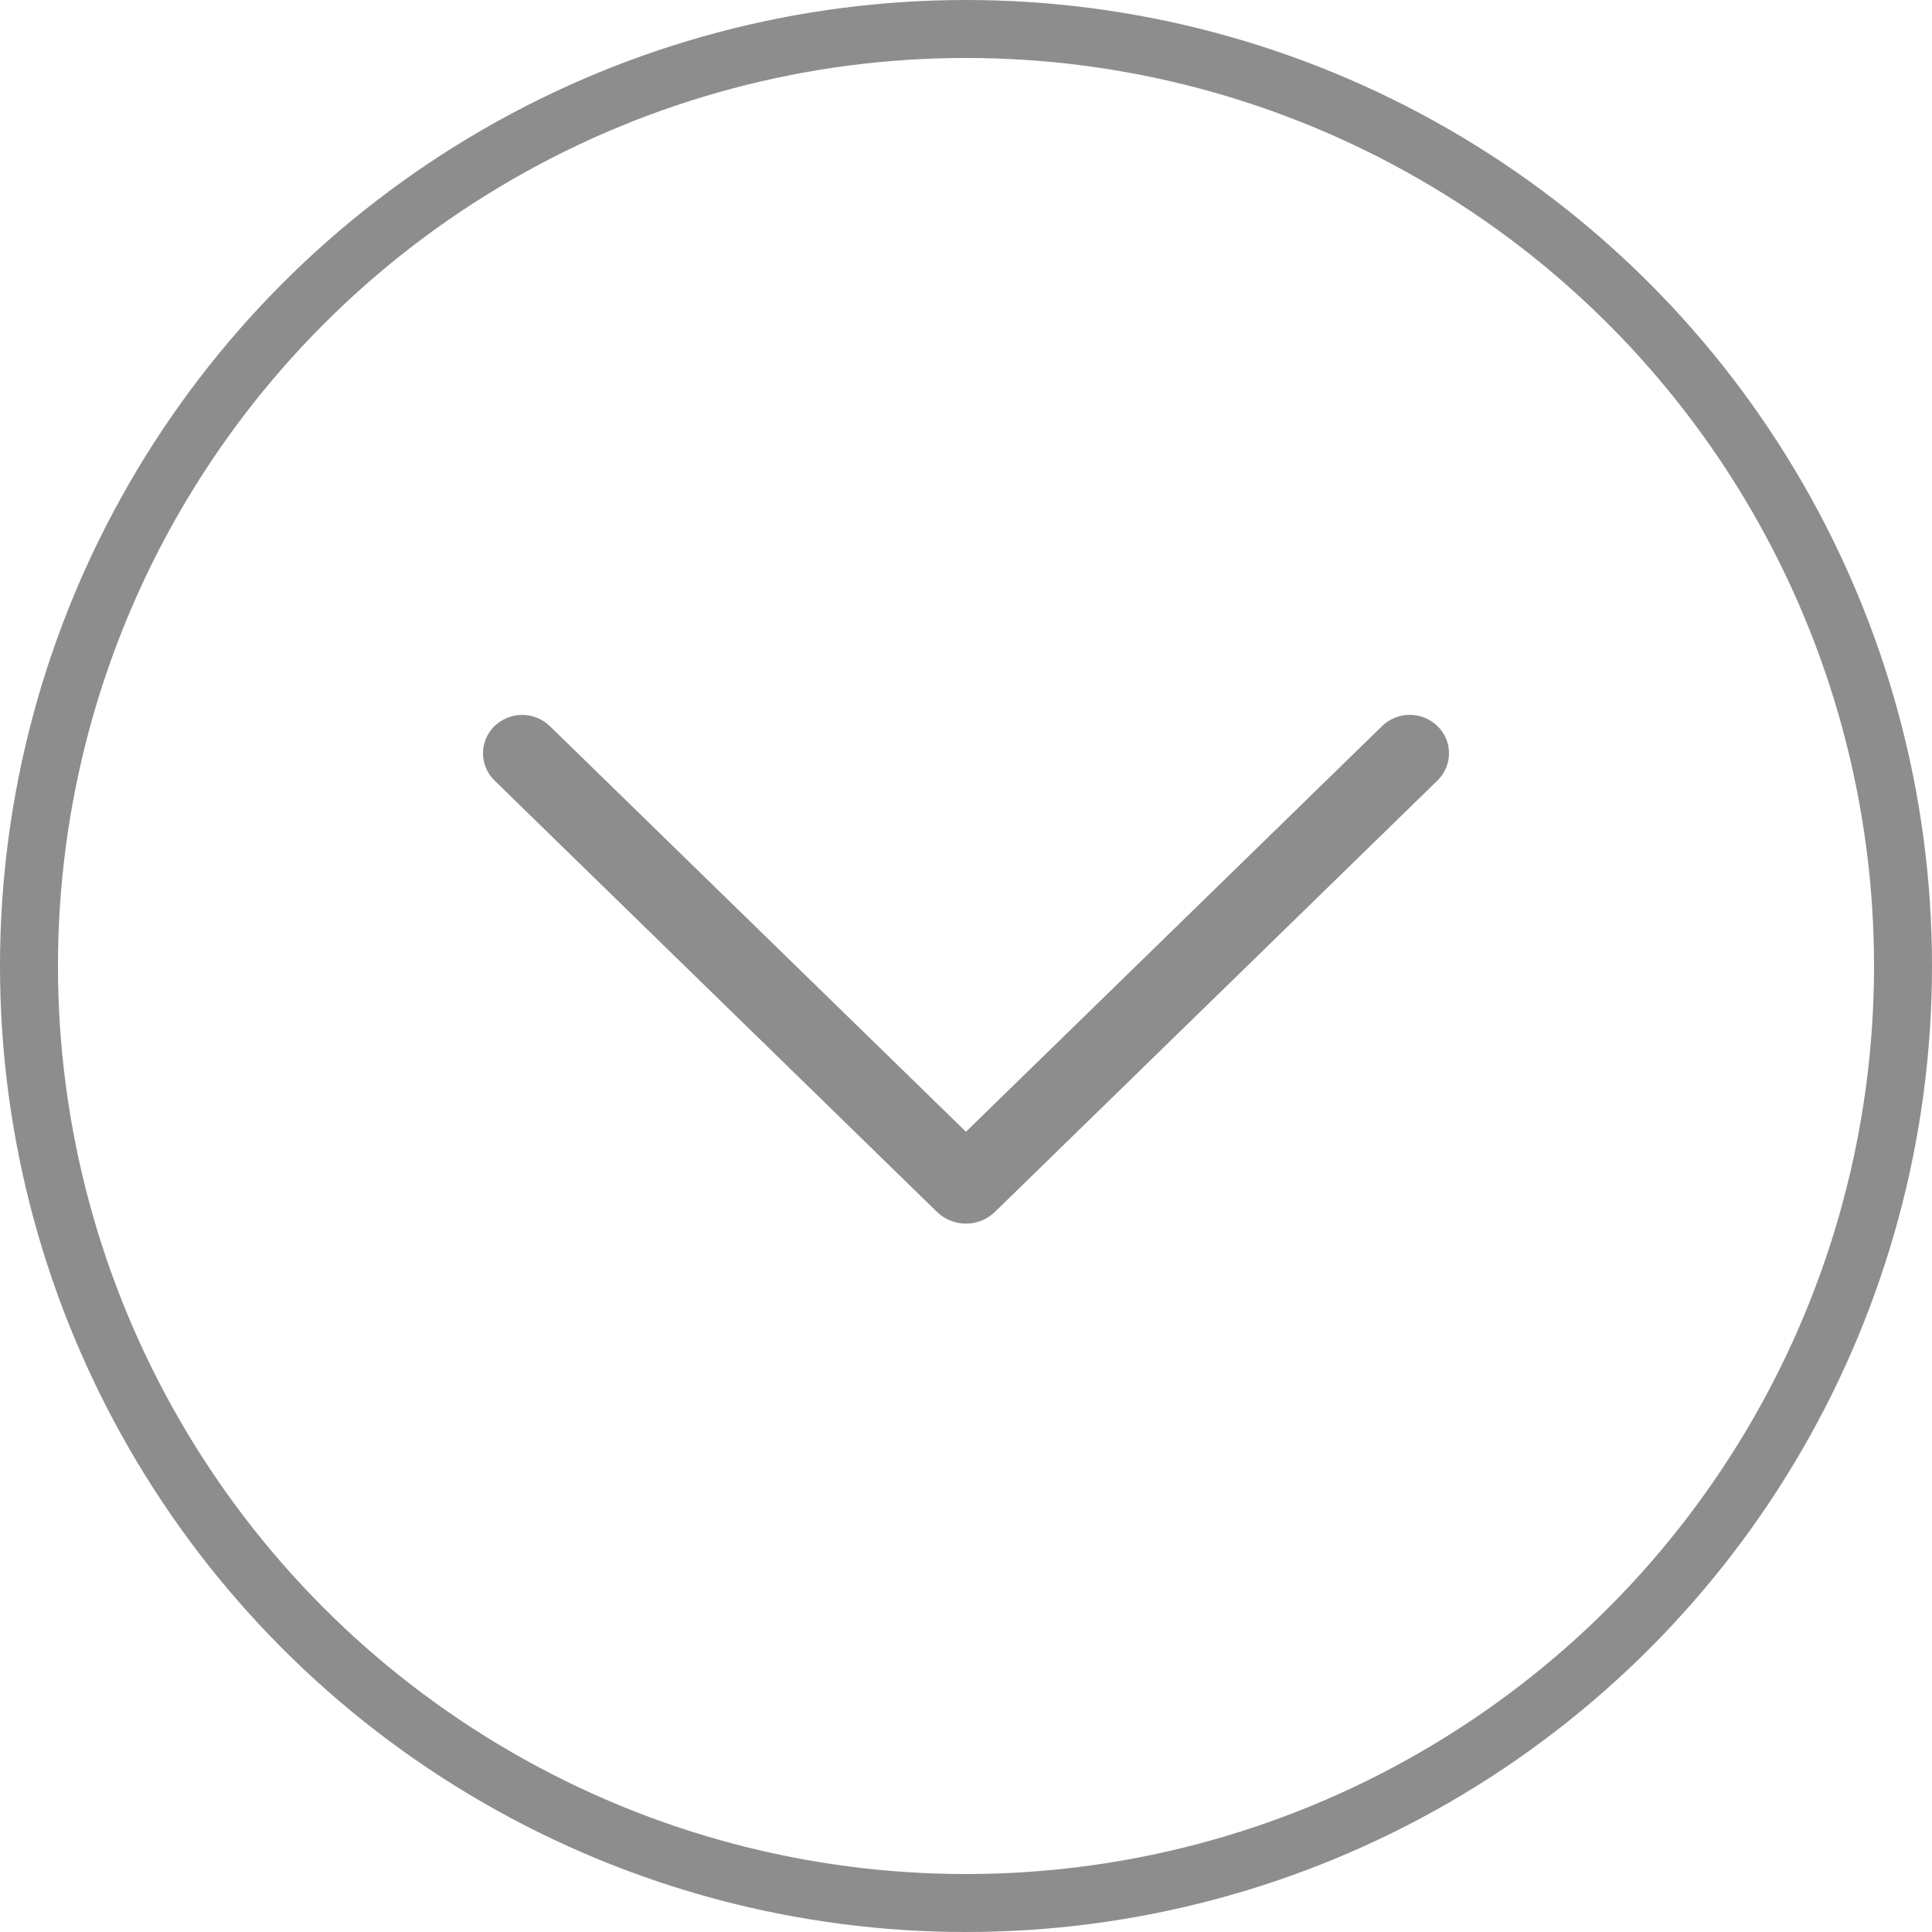
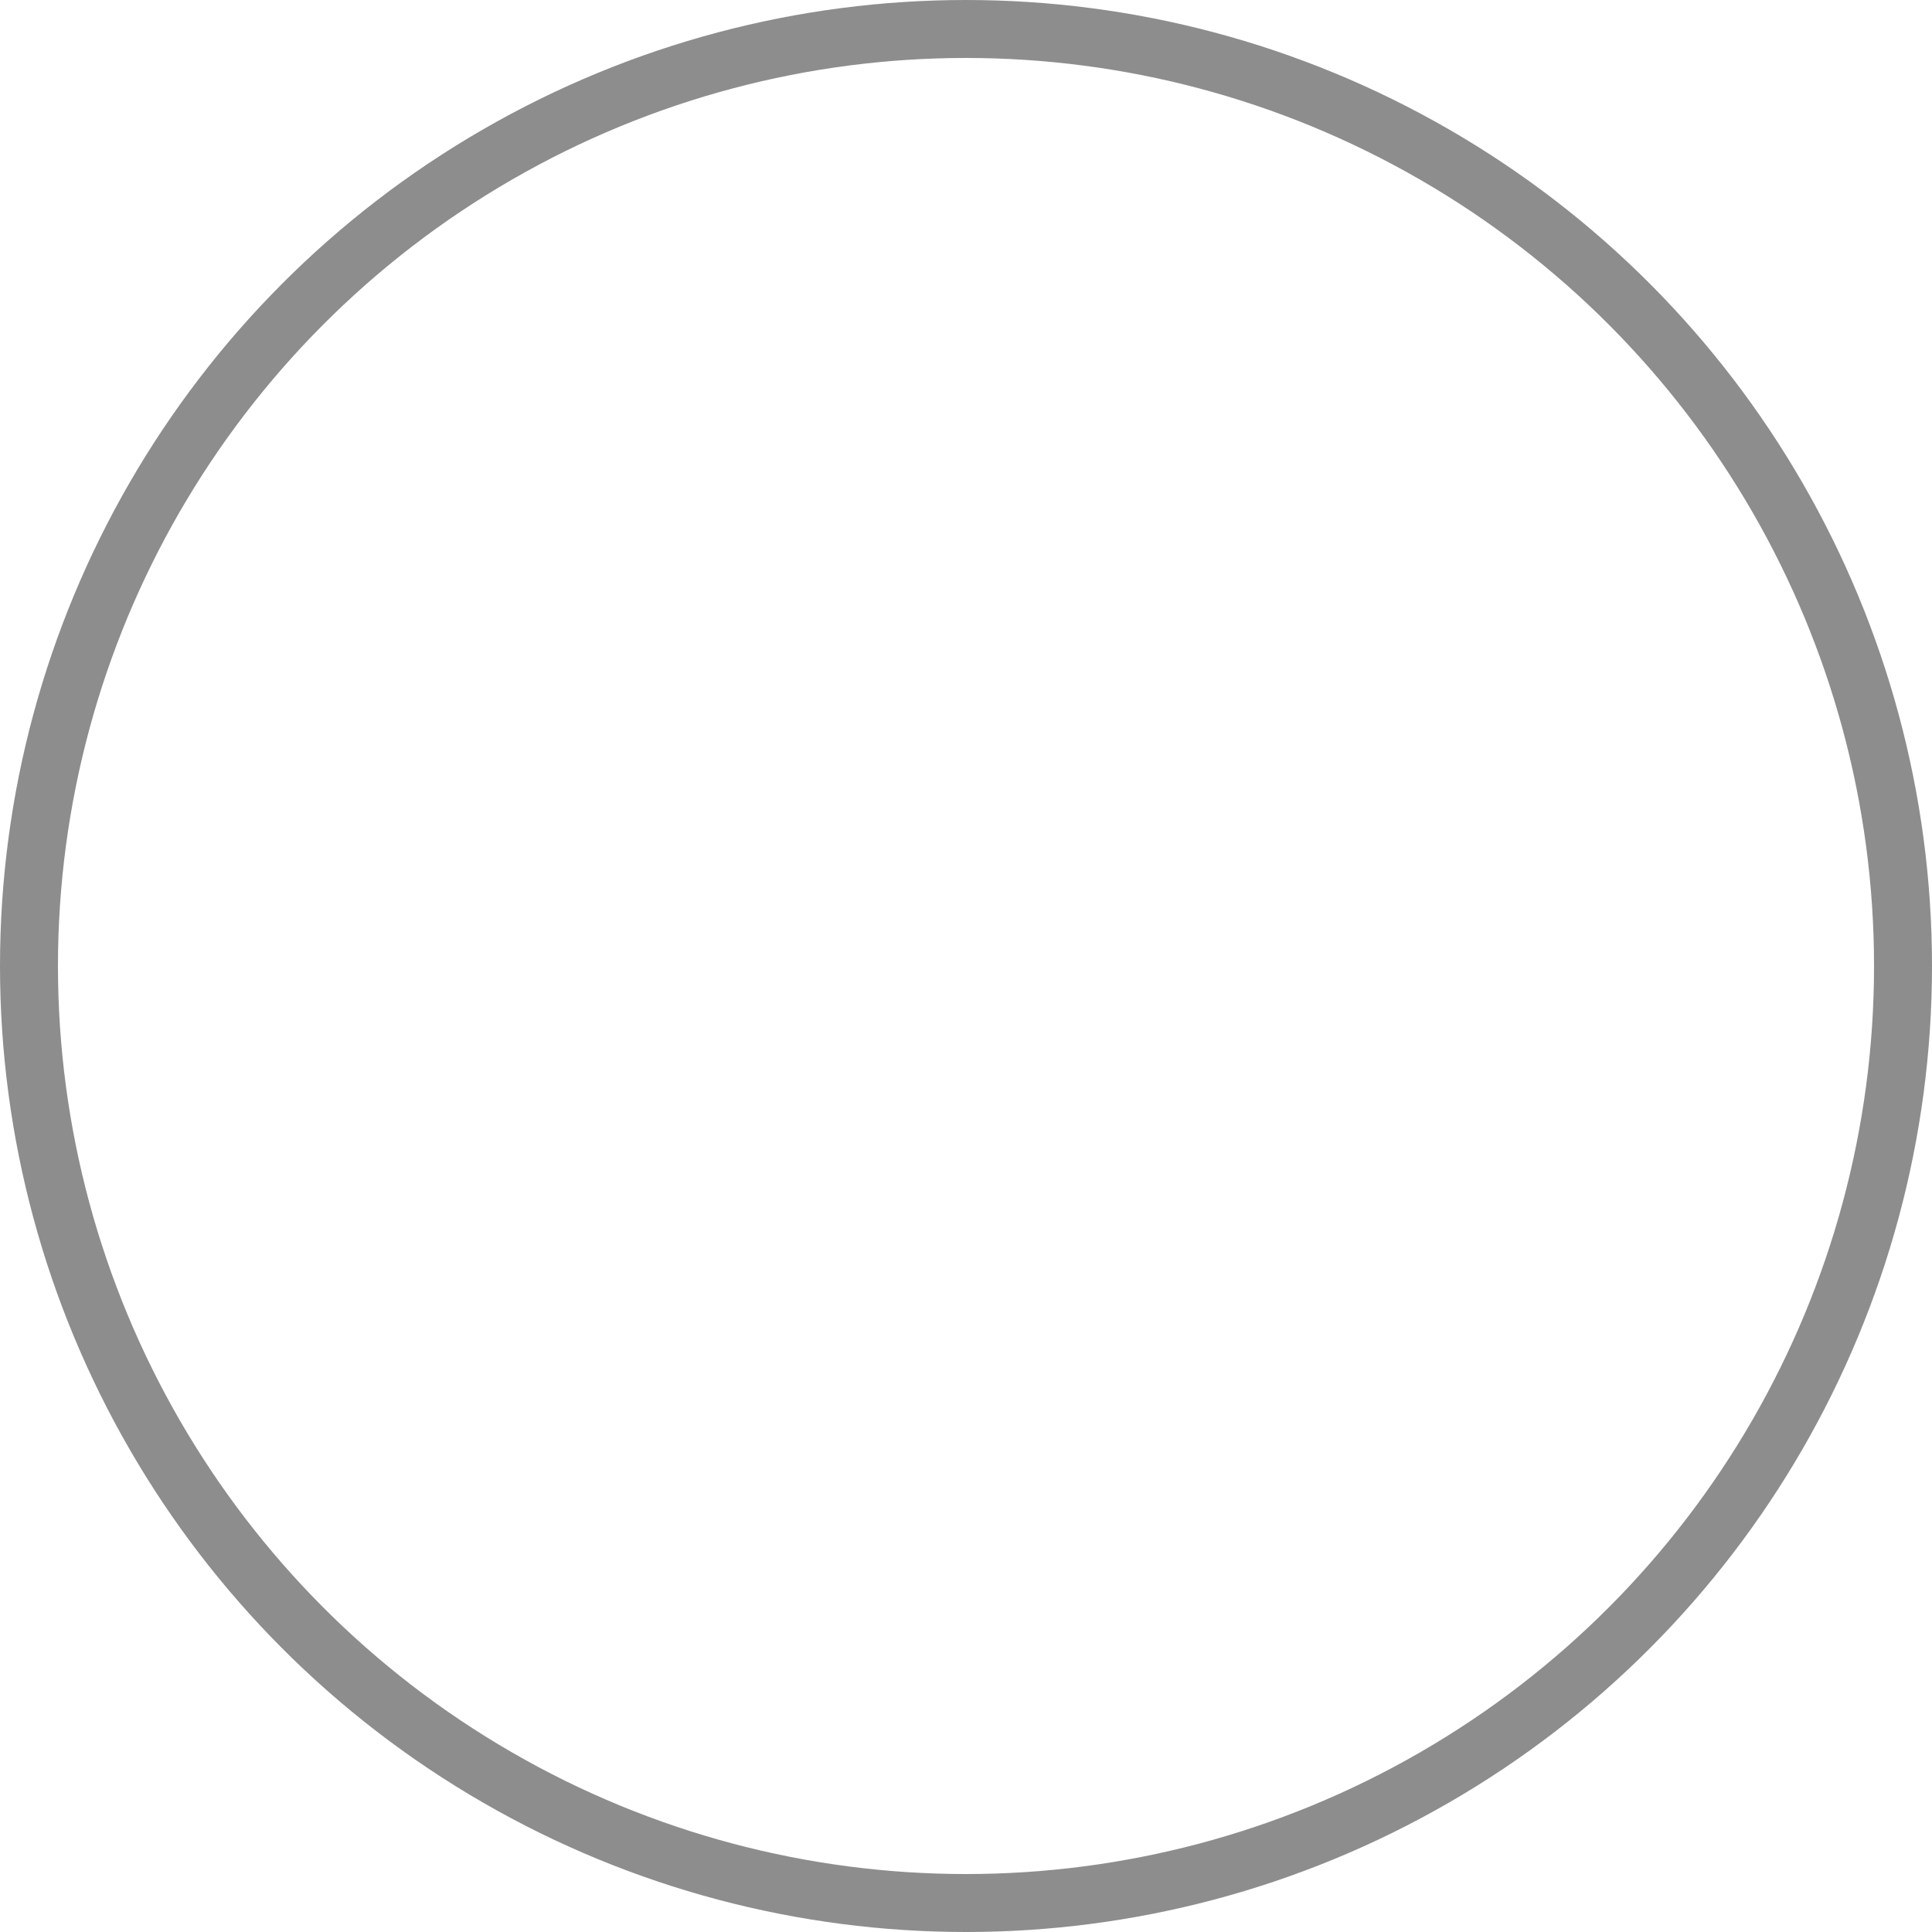
<svg xmlns="http://www.w3.org/2000/svg" width="100" height="100" viewBox="0 0 100 100" fill="none">
  <circle cx="50" cy="50" r="48.5" stroke="#8D8D8D" stroke-width="3" />
-   <path d="M71.529 37.59L49.998 58.579L28.466 37.59C28.081 37.215 27.565 37.004 27.027 37.004C26.489 37.004 25.973 37.215 25.588 37.59C25.402 37.773 25.254 37.991 25.153 38.231C25.052 38.472 25 38.73 25 38.991C25 39.251 25.052 39.51 25.153 39.75C25.254 39.99 25.402 40.208 25.588 40.391L48.494 62.724C48.897 63.116 49.436 63.335 49.998 63.335C50.559 63.335 51.099 63.116 51.501 62.724L74.407 40.395C74.595 40.212 74.744 39.994 74.846 39.753C74.948 39.511 75 39.252 75 38.991C75 38.729 74.948 38.47 74.846 38.228C74.744 37.987 74.595 37.769 74.407 37.586C74.023 37.21 73.506 37 72.968 37C72.431 37 71.914 37.21 71.529 37.586V37.59Z" fill="#8D8D8D" />
</svg>